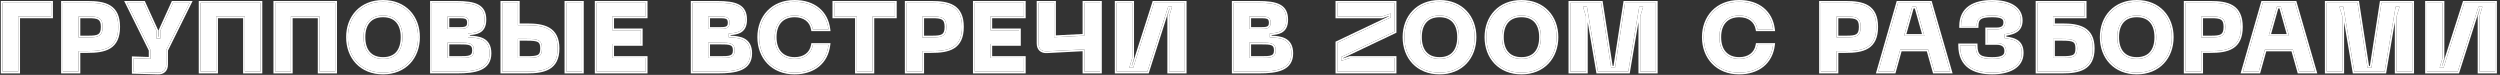
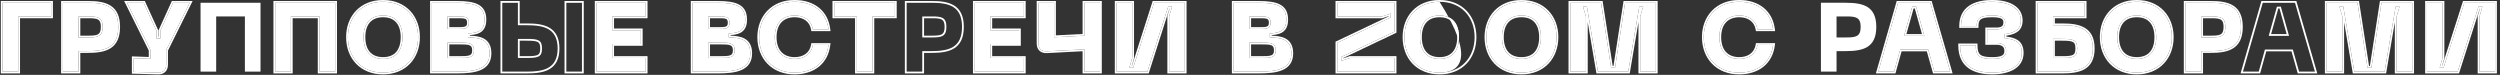
<svg xmlns="http://www.w3.org/2000/svg" width="768" height="23" viewBox="0 0 768 23" fill="none">
  <rect x="0" y="0" width="768" height="23" fill="#333333" stroke="none" />
  <g style="mix-blend-mode:plus-lighter">
    <path d="M766.497 22H761.697V5.05L762.597 2.05H761.397L755.007 22H745.557V0.85H750.357V17.8L749.457 20.8H750.657L757.047 0.85H766.497V22Z" fill="white" />
  </g>
  <g style="mix-blend-mode:plus-lighter">
    <path d="M714.76 22V0.85H724.21L727.3 20.8H728.5L731.59 0.85H741.04V22H736.24V5.05L737.14 2.05H735.94L732.55 22H723.25L719.86 2.05H718.66L719.56 5.05V22H714.76Z" fill="white" />
  </g>
  <g style="mix-blend-mode:plus-lighter">
-     <path d="M706.281 22L704.361 15.22H695.781L693.891 22H689.031L695.121 0.85H705.021L711.141 22H706.281ZM696.951 11.02H703.191L700.671 2.05H699.471L696.951 11.02Z" fill="white" />
-   </g>
+     </g>
  <g style="mix-blend-mode:plus-lighter">
    <path d="M679.008 0.85C684.348 0.85 688.428 1.87 688.428 8.26C688.428 14.68 684.348 15.7 679.008 15.7H676.218V22H671.418V0.85H679.008ZM679.308 11.5C682.158 11.5 683.628 11.2 683.628 8.26C683.628 5.35 682.158 5.05 679.308 5.05H676.218V11.5H679.308Z" fill="white" />
  </g>
  <g style="mix-blend-mode:plus-lighter">
    <path d="M645.623 11.411C645.623 5.261 649.703 0.551 656.423 0.551C663.113 0.551 667.193 5.261 667.193 11.411C667.193 17.591 663.113 22.301 656.423 22.301C649.703 22.301 645.623 17.591 645.623 11.411ZM650.423 11.411C650.423 15.491 652.433 18.101 656.423 18.101C660.413 18.101 662.393 15.491 662.393 11.411C662.393 7.361 660.413 4.751 656.423 4.751C652.433 4.751 650.423 7.361 650.423 11.411Z" fill="white" />
  </g>
  <g style="mix-blend-mode:plus-lighter">
    <path d="M633.498 7.75C638.538 7.75 642.918 8.65 642.918 14.89C642.918 21.13 638.538 22 633.498 22H625.908V0.85H640.428V5.05H630.708V7.75H633.498ZM633.498 17.8C636.948 17.8 638.118 17.5 638.118 14.89C638.118 12.28 636.948 11.95 633.498 11.95H630.708V17.8H633.498Z" fill="white" />
  </g>
  <g style="mix-blend-mode:plus-lighter">
    <path d="M602.135 13.931H606.935C606.935 17.261 608.255 18.101 612.005 18.101C615.095 18.101 616.295 17.381 616.295 15.671C616.295 13.991 615.185 13.211 613.385 13.211H610.445V9.011H613.385C615.185 9.011 615.995 8.261 615.995 6.881C615.995 5.471 615.095 4.751 612.005 4.751C608.255 4.751 607.235 5.591 607.235 8.021H602.435C602.435 2.561 606.575 0.551 612.005 0.551C617.075 0.551 620.795 2.411 620.795 6.281C620.795 9.461 618.485 10.061 615.785 10.511V11.711C618.485 12.071 621.095 12.521 621.095 16.271C621.095 20.441 617.075 22.301 612.005 22.301C606.575 22.301 602.135 20.291 602.135 13.931Z" fill="white" />
  </g>
  <g style="mix-blend-mode:plus-lighter">
    <path d="M594.25 22L592.33 15.22H583.75L581.86 22H577L583.09 0.85H592.99L599.11 22H594.25ZM584.92 11.02H591.16L588.64 2.05H587.44L584.92 11.02Z" fill="white" />
  </g>
  <g style="mix-blend-mode:plus-lighter">
    <path d="M566.977 0.85C572.317 0.85 576.397 1.87 576.397 8.26C576.397 14.68 572.317 15.7 566.977 15.7H564.187V22H559.387V0.85H566.977ZM567.277 11.5C570.127 11.5 571.597 11.2 571.597 8.26C571.597 5.35 570.127 5.05 567.277 5.05H564.187V11.5H567.277Z" fill="white" />
  </g>
  <g style="mix-blend-mode:plus-lighter">
    <path d="M523.391 11.411C523.391 5.261 527.531 0.551 534.251 0.551C540.161 0.551 544.061 3.791 544.691 9.011H539.891C539.411 6.221 537.191 4.751 534.311 4.751C530.621 4.751 528.191 7.061 528.191 11.411C528.191 15.791 530.621 18.101 534.311 18.101C537.191 18.101 539.411 16.601 539.891 13.811H544.691C544.061 19.061 540.161 22.301 534.251 22.301C527.531 22.301 523.391 17.591 523.391 11.411Z" fill="white" />
  </g>
  <g style="mix-blend-mode:plus-lighter">
    <path d="M482.4 22V0.85H491.85L494.94 20.8H496.14L499.23 0.85H508.68V22H503.88V5.05L504.78 2.05H503.58L500.19 22H490.89L487.5 2.05H486.3L487.2 5.05V22H482.4Z" fill="white" />
  </g>
  <g style="mix-blend-mode:plus-lighter">
    <path d="M456.605 11.411C456.605 5.261 460.685 0.551 467.405 0.551C474.095 0.551 478.175 5.261 478.175 11.411C478.175 17.591 474.095 22.301 467.405 22.301C460.685 22.301 456.605 17.591 456.605 11.411ZM461.405 11.411C461.405 15.491 463.415 18.101 467.405 18.101C471.395 18.101 473.375 15.491 473.375 11.411C473.375 7.361 471.395 4.751 467.405 4.751C463.415 4.751 461.405 7.361 461.405 11.411Z" fill="white" />
  </g>
  <g style="mix-blend-mode:plus-lighter">
-     <path d="M431.434 11.411C431.434 5.261 435.514 0.551 442.234 0.551C448.924 0.551 453.004 5.261 453.004 11.411C453.004 17.591 448.924 22.301 442.234 22.301C435.514 22.301 431.434 17.591 431.434 11.411ZM436.234 11.411C436.234 15.491 438.244 18.101 442.234 18.101C446.224 18.101 448.204 15.491 448.204 11.411C448.204 7.361 446.224 4.751 442.234 4.751C438.244 4.751 436.234 7.361 436.234 11.411Z" fill="white" />
+     <path d="M431.434 11.411C431.434 5.261 435.514 0.551 442.234 0.551C453.004 17.591 448.924 22.301 442.234 22.301C435.514 22.301 431.434 17.591 431.434 11.411ZM436.234 11.411C436.234 15.491 438.244 18.101 442.234 18.101C446.224 18.101 448.204 15.491 448.204 11.411C448.204 7.361 446.224 4.751 442.234 4.751C438.244 4.751 436.234 7.361 436.234 11.411Z" fill="white" />
  </g>
  <g style="mix-blend-mode:plus-lighter">
    <path d="M410.824 22V13.15L427.234 5.35V4.15L424.534 5.05H410.824V0.85H428.434V9.7L412.024 17.5V18.7L414.724 17.8H428.434V22H410.824Z" fill="white" />
  </g>
  <g style="mix-blend-mode:plus-lighter">
    <path d="M378.982 22V0.85H386.422C392.302 0.85 395.152 1.87 395.152 6.04C395.152 10 392.332 10.09 390.082 10.27V11.47C393.292 11.59 396.712 11.89 396.712 16.39C396.712 21.19 392.302 22 386.782 22H378.982ZM383.782 8.89H387.022C388.972 8.89 390.352 8.89 390.352 6.97C390.352 5.05 388.972 5.05 387.022 5.05H383.782V8.89ZM383.782 17.8H387.382C390.232 17.8 391.912 17.8 391.912 15.46C391.912 13.09 390.232 13.09 387.382 13.09H383.782V17.8Z" fill="white" />
  </g>
  <g style="mix-blend-mode:plus-lighter">
    <path d="M363.963 22H359.163V5.05L360.063 2.05H358.863L352.473 22H343.023V0.85H347.823V17.8L346.923 20.8H348.123L354.513 0.85H363.963V22Z" fill="white" />
  </g>
  <g style="mix-blend-mode:plus-lighter">
    <path d="M333.123 0.85H337.923V22H333.123V15.16L321.633 15.76C319.953 15.85 319.023 14.98 319.023 13.3V0.85H323.823V11.44L333.123 10.96V0.85Z" fill="white" />
  </g>
  <g style="mix-blend-mode:plus-lighter">
    <path d="M299.447 22V0.85H314.537V5.05H304.247V9.31H313.037V13.51H304.247V17.8H314.537V22H299.447Z" fill="white" />
  </g>
  <g style="mix-blend-mode:plus-lighter">
-     <path d="M286.113 0.85C291.453 0.85 295.533 1.87 295.533 8.26C295.533 14.68 291.453 15.7 286.113 15.7H283.323V22H278.523V0.85H286.113ZM286.413 11.5C289.263 11.5 290.733 11.2 290.733 8.26C290.733 5.35 289.263 5.05 286.413 5.05H283.323V11.5H286.413Z" fill="white" />
-   </g>
+     </g>
  <g style="mix-blend-mode:plus-lighter">
    <path d="M274.919 0.85V5.05H268.019V22H263.219V5.05H256.289V0.85H274.919Z" fill="white" />
  </g>
  <g style="mix-blend-mode:plus-lighter">
    <path d="M233.211 11.411C233.211 5.261 237.351 0.551 244.071 0.551C249.981 0.551 253.881 3.791 254.511 9.011H249.711C249.231 6.221 247.011 4.751 244.131 4.751C240.441 4.751 238.011 7.061 238.011 11.411C238.011 15.791 240.441 18.101 244.131 18.101C247.011 18.101 249.231 16.601 249.711 13.811H254.511C253.881 19.061 249.981 22.301 244.071 22.301C237.351 22.301 233.211 17.591 233.211 11.411Z" fill="white" />
  </g>
  <g style="mix-blend-mode:plus-lighter">
    <path d="M212.764 22V0.85H220.204C226.084 0.85 228.934 1.87 228.934 6.04C228.934 10 226.114 10.09 223.864 10.27V11.47C227.074 11.59 230.494 11.89 230.494 16.39C230.494 21.19 226.084 22 220.564 22H212.764ZM217.564 8.89H220.804C222.754 8.89 224.134 8.89 224.134 6.97C224.134 5.05 222.754 5.05 220.804 5.05H217.564V8.89ZM217.564 17.8H221.164C224.014 17.8 225.694 17.8 225.694 15.46C225.694 13.09 224.014 13.09 221.164 13.09H217.564V17.8Z" fill="white" />
  </g>
  <g style="mix-blend-mode:plus-lighter">
    <path d="M183.279 22V0.85H198.369V5.05H188.079V9.31H196.869V13.51H188.079V17.8H198.369V22H183.279Z" fill="white" />
  </g>
  <g style="mix-blend-mode:plus-lighter">
-     <path d="M159.099 0.85V7.75H161.889C166.929 7.75 171.309 8.65 171.309 14.89C171.309 21.13 166.929 22 161.889 22H154.299V0.85H159.099ZM173.979 0.85H178.779V22H173.979V0.85ZM159.099 17.8H161.889C165.339 17.8 166.509 17.5 166.509 14.89C166.509 12.28 165.339 11.95 161.889 11.95H159.099V17.8Z" fill="white" />
-   </g>
+     </g>
  <g style="mix-blend-mode:plus-lighter">
    <path d="M132.672 22V0.85H140.112C145.992 0.85 148.842 1.87 148.842 6.04C148.842 10 146.022 10.09 143.772 10.27V11.47C146.982 11.59 150.402 11.89 150.402 16.39C150.402 21.19 145.992 22 140.472 22H132.672ZM137.472 8.89H140.712C142.662 8.89 144.042 8.89 144.042 6.97C144.042 5.05 142.662 5.05 140.712 5.05H137.472V8.89ZM137.472 17.8H141.072C143.922 17.8 145.602 17.8 145.602 15.46C145.602 13.09 143.922 13.09 141.072 13.09H137.472V17.8Z" fill="white" />
  </g>
  <g style="mix-blend-mode:plus-lighter">
    <path d="M106.877 11.411C106.877 5.261 110.957 0.551 117.677 0.551C124.367 0.551 128.447 5.261 128.447 11.411C128.447 17.591 124.367 22.301 117.677 22.301C110.957 22.301 106.877 17.591 106.877 11.411ZM111.677 11.411C111.677 15.491 113.687 18.101 117.677 18.101C121.667 18.101 123.647 15.491 123.647 11.411C123.647 7.361 121.667 4.751 117.677 4.751C113.687 4.751 111.677 7.361 111.677 11.411Z" fill="white" />
  </g>
  <g style="mix-blend-mode:plus-lighter">
    <path d="M102.975 0.85V22H98.175V5.05H89.355V22H84.555V0.85H102.975Z" fill="white" />
  </g>
  <g style="mix-blend-mode:plus-lighter">
    <path d="M80.029 0.85V22H75.229V5.05H66.409V22H61.609V0.85H80.029Z" fill="white" />
  </g>
  <g style="mix-blend-mode:plus-lighter">
    <path d="M53.153 0.85H58.283L51.053 15.4V19.78C51.053 21.46 50.123 22.36 48.473 22.3L41.063 22.09V17.89L46.253 18.07V15.4L39.023 0.85H44.123L48.053 9.43V11.83H49.253V9.43L53.153 0.85Z" fill="white" />
  </g>
  <g style="mix-blend-mode:plus-lighter">
    <path d="M26.912 0.85C32.252 0.85 36.332 1.87 36.332 8.26C36.332 14.68 32.252 15.7 26.912 15.7H24.122V22H19.322V0.85H26.912ZM27.212 11.5C30.062 11.5 31.532 11.2 31.532 8.26C31.532 5.35 30.062 5.05 27.212 5.05H24.122V11.5H27.212Z" fill="white" />
  </g>
  <g style="mix-blend-mode:plus-lighter">
    <path d="M0.801 22V0.85H15.711V5.05H5.601V22H0.801Z" fill="white" />
  </g>
  <g style="mix-blend-mode:plus-lighter">
    <path fill-rule="evenodd" clip-rule="evenodd" d="M767.046 22.551H761.146V4.97L761.857 2.601H761.797L755.407 22.551H745.006V0.301H750.906V17.881L750.195 20.251H750.254L756.644 0.301H767.046V22.551ZM750.656 20.801H749.456L750.356 17.801V0.851H745.556V22.001H755.006L761.396 2.051H762.596L761.696 5.051V22.001H766.496V0.851H757.046L750.656 20.801Z" fill="white" />
  </g>
  <g style="mix-blend-mode:plus-lighter">
    <path fill-rule="evenodd" clip-rule="evenodd" d="M714.209 22.551V0.301H724.68L727.77 20.251H728.028L731.118 0.301H741.589V22.551H735.689V6.804L733.013 22.551H722.785L720.109 6.804V22.551H714.209ZM719.859 2.051L723.249 22.001H732.549L735.939 2.051H737.139L736.239 5.051V22.001H741.039V0.851H731.589L728.499 20.801H727.299L724.209 0.851H714.759V22.001H719.559V5.051L718.659 2.051H719.859Z" fill="white" />
  </g>
  <g style="mix-blend-mode:plus-lighter">
    <path fill-rule="evenodd" clip-rule="evenodd" d="M705.866 22.551L703.946 15.771H696.199L694.309 22.551H688.301L694.708 0.301H705.435L711.873 22.551H705.866ZM695.781 15.221H704.361L706.281 22.001H711.141L705.021 0.851H695.121L689.031 22.001H693.891L695.781 15.221ZM703.191 11.021L700.671 2.051H699.471L696.951 11.021H703.191ZM697.677 10.471H702.466L700.255 2.601H699.888L697.677 10.471Z" fill="white" />
  </g>
  <g style="mix-blend-mode:plus-lighter">
    <path fill-rule="evenodd" clip-rule="evenodd" d="M676.767 22.551H670.867V0.301H679.007C681.682 0.301 684.179 0.549 686.011 1.693C687.905 2.876 688.977 4.937 688.977 8.261C688.977 11.599 687.905 13.667 686.012 14.854C684.18 16.002 681.682 16.251 679.007 16.251H676.767V22.551ZM676.217 15.701H679.007C684.347 15.701 688.427 14.681 688.427 8.261C688.427 1.871 684.347 0.851 679.007 0.851H671.417V22.001H676.217V15.701ZM682.249 10.514C682.733 10.218 683.077 9.65 683.077 8.261C683.077 6.889 682.734 6.328 682.251 6.035C681.979 5.87 681.61 5.756 681.11 5.688C680.61 5.62 680.015 5.601 679.307 5.601H676.767V10.951H679.307C680.015 10.951 680.61 10.932 681.109 10.863C681.609 10.794 681.977 10.68 682.249 10.514ZM676.217 11.501V5.051H679.307C682.157 5.051 683.627 5.351 683.627 8.261C683.627 11.201 682.157 11.501 679.307 11.501H676.217Z" fill="white" />
  </g>
  <g style="mix-blend-mode:plus-lighter">
    <path fill-rule="evenodd" clip-rule="evenodd" d="M648.105 3.294C650.079 1.228 652.928 0 656.422 0C659.902 0 662.744 1.229 664.714 3.294C666.68 5.356 667.742 8.213 667.742 11.41C667.742 14.621 666.681 17.486 664.714 19.552C662.744 21.621 659.902 22.85 656.422 22.85C652.928 22.85 650.078 21.622 648.104 19.552C646.134 17.486 645.072 14.621 645.072 11.41C645.072 8.213 646.134 5.356 648.105 3.294ZM652.343 15.926C653.219 16.944 654.554 17.55 656.422 17.55C658.29 17.55 659.616 16.944 660.485 15.928C661.366 14.897 661.842 13.369 661.842 11.41C661.842 9.467 661.367 7.946 660.486 6.919C659.617 5.906 658.29 5.3 656.422 5.3C654.554 5.3 653.219 5.906 652.342 6.921C651.454 7.948 650.972 9.468 650.972 11.41C650.972 13.367 651.455 14.895 652.343 15.926ZM656.422 0.55C649.702 0.55 645.622 5.26 645.622 11.41C645.622 17.59 649.702 22.3 656.422 22.3C663.112 22.3 667.192 17.59 667.192 11.41C667.192 5.26 663.112 0.55 656.422 0.55ZM656.422 18.1C652.432 18.1 650.422 15.49 650.422 11.41C650.422 7.36 652.432 4.75 656.422 4.75C660.412 4.75 662.392 7.36 662.392 11.41C662.392 15.49 660.412 18.1 656.422 18.1Z" fill="white" />
  </g>
  <g style="mix-blend-mode:plus-lighter">
    <path fill-rule="evenodd" clip-rule="evenodd" d="M625.357 22.551V0.301H640.977V5.601H631.257V7.201H633.497C636.022 7.201 638.511 7.42 640.374 8.506C642.304 9.63 643.467 11.62 643.467 14.891C643.467 16.513 643.183 17.829 642.644 18.884C642.103 19.945 641.319 20.714 640.373 21.262C638.509 22.339 636.02 22.551 633.497 22.551H625.357ZM630.707 7.751V5.051H640.427V0.851H625.907V22.001H633.497C638.537 22.001 642.917 21.131 642.917 14.891C642.917 8.651 638.537 7.751 633.497 7.751H630.707ZM637.372 16.236C637.497 15.936 637.567 15.511 637.567 14.891C637.567 14.271 637.497 13.843 637.372 13.539C637.255 13.254 637.084 13.064 636.831 12.921C636.56 12.768 636.172 12.657 635.609 12.589C635.048 12.521 634.356 12.501 633.497 12.501H631.257V17.251H633.497C634.357 17.251 635.05 17.232 635.611 17.167C636.176 17.101 636.564 16.994 636.834 16.843C637.087 16.703 637.256 16.517 637.372 16.236ZM630.707 17.801V11.951H633.497C636.947 11.951 638.117 12.281 638.117 14.891C638.117 17.501 636.947 17.801 633.497 17.801H630.707Z" fill="white" />
  </g>
  <g style="mix-blend-mode:plus-lighter">
    <path fill-rule="evenodd" clip-rule="evenodd" d="M601.584 13.38H607.484V13.93C607.484 15.547 607.809 16.366 608.402 16.831C609.038 17.33 610.128 17.55 612.004 17.55C613.532 17.55 614.48 17.367 615.034 17.049C615.297 16.898 615.464 16.721 615.571 16.517C615.68 16.307 615.744 16.034 615.744 15.67C615.744 14.96 615.516 14.518 615.169 14.238C614.801 13.942 614.216 13.76 613.384 13.76H609.894V8.46H613.384C614.221 8.46 614.723 8.283 615.01 8.042C615.278 7.816 615.444 7.46 615.444 6.88C615.444 6.584 615.396 6.365 615.313 6.198C615.233 6.037 615.103 5.891 614.881 5.761C614.404 5.483 613.534 5.3 612.004 5.3C610.13 5.3 609.099 5.519 608.531 5.922C608.026 6.28 607.784 6.868 607.784 8.02V8.57H601.884V8.02C601.884 5.129 602.992 3.084 604.87 1.785C606.714 0.51 609.236 0 612.004 0C614.594 0 616.903 0.473 618.585 1.494C620.296 2.531 621.344 4.133 621.344 6.28C621.344 7.142 621.187 7.864 620.881 8.468C620.574 9.074 620.131 9.53 619.604 9.878C618.695 10.477 617.52 10.761 616.334 10.973V11.23C617.523 11.399 618.768 11.636 619.745 12.254C620.316 12.615 620.8 13.107 621.136 13.781C621.47 14.45 621.644 15.27 621.644 16.27C621.644 18.569 620.519 20.245 618.734 21.32C616.977 22.377 614.593 22.85 612.004 22.85C609.237 22.85 606.634 22.34 604.71 20.945C602.754 19.526 601.584 17.253 601.584 13.93V13.38ZM615.784 11.71V10.51C618.484 10.06 620.794 9.46 620.794 6.28C620.794 2.41 617.074 0.55 612.004 0.55C606.76 0.55 602.72 2.424 602.448 7.47C602.439 7.649 602.434 7.833 602.434 8.02H607.234C607.234 5.59 608.254 4.75 612.004 4.75C615.094 4.75 615.994 5.47 615.994 6.88C615.994 8.26 615.184 9.01 613.384 9.01H610.444V13.21H613.384C615.184 13.21 616.294 13.99 616.294 15.67C616.294 17.38 615.094 18.1 612.004 18.1C608.254 18.1 606.934 17.26 606.934 13.93H602.134C602.134 14.117 602.138 14.3 602.145 14.48C602.396 20.406 606.734 22.3 612.004 22.3C617.074 22.3 621.094 20.44 621.094 16.27C621.094 12.52 618.484 12.07 615.784 11.71Z" fill="white" />
  </g>
  <g style="mix-blend-mode:plus-lighter">
    <path fill-rule="evenodd" clip-rule="evenodd" d="M593.834 22.551L591.914 15.771H584.168L582.278 22.551H576.27L582.676 0.301H593.404L599.842 22.551H593.834ZM583.75 15.221H592.33L594.25 22.001H599.11L592.99 0.851H583.09L577 22.001H581.86L583.75 15.221ZM591.16 11.021L588.64 2.051H587.44L584.92 11.021H591.16ZM585.646 10.471H590.434L588.223 2.601H587.857L585.646 10.471Z" fill="white" />
  </g>
  <g style="mix-blend-mode:plus-lighter">
-     <path fill-rule="evenodd" clip-rule="evenodd" d="M564.736 22.551H558.836V0.301H566.976C569.651 0.301 572.148 0.549 573.98 1.693C575.873 2.876 576.946 4.937 576.946 8.261C576.946 11.599 575.874 13.667 573.98 14.854C572.148 16.002 569.651 16.251 566.976 16.251H564.736V22.551ZM564.186 15.701H566.976C572.316 15.701 576.396 14.681 576.396 8.261C576.396 1.871 572.316 0.851 566.976 0.851H559.386V22.001H564.186V15.701ZM570.218 10.514C570.702 10.218 571.046 9.65 571.046 8.261C571.046 6.889 570.703 6.328 570.219 6.035C569.947 5.87 569.579 5.756 569.079 5.688C568.579 5.62 567.984 5.601 567.276 5.601H564.736V10.951H567.276C567.984 10.951 568.579 10.932 569.078 10.863C569.578 10.794 569.946 10.68 570.218 10.514ZM564.186 11.501V5.051H567.276C570.126 5.051 571.596 5.351 571.596 8.261C571.596 11.201 570.126 11.501 567.276 11.501H564.186Z" fill="white" />
-   </g>
+     </g>
  <g style="mix-blend-mode:plus-lighter">
    <path fill-rule="evenodd" clip-rule="evenodd" d="M545.31 9.56H539.426L539.348 9.103C539.131 7.841 538.528 6.904 537.674 6.277C536.813 5.644 535.659 5.3 534.31 5.3C532.581 5.3 531.208 5.838 530.264 6.828C529.318 7.821 528.74 9.335 528.74 11.41C528.74 13.501 529.318 15.022 530.265 16.019C531.208 17.012 532.581 17.55 534.31 17.55C535.657 17.55 536.81 17.2 537.672 16.56C538.527 15.925 539.13 14.98 539.348 13.717L539.426 13.26H545.31L545.236 13.875C544.906 16.626 543.712 18.884 541.798 20.449C539.888 22.012 537.305 22.85 534.25 22.85C530.756 22.85 527.892 21.622 525.903 19.553C523.918 17.488 522.84 14.623 522.84 11.41C522.84 8.211 523.918 5.353 525.904 3.292C527.893 1.228 530.756 0 534.25 0C537.305 0 539.888 0.838 541.797 2.396C543.711 3.958 544.905 6.208 545.236 8.944L545.31 9.56ZM544.611 14.36C543.781 19.285 539.951 22.3 534.25 22.3C527.53 22.3 523.39 17.59 523.39 11.41C523.39 5.26 527.53 0.55 534.25 0.55C539.949 0.55 543.78 3.563 544.61 8.46C544.641 8.641 544.667 8.824 544.69 9.01H539.89C539.41 6.22 537.19 4.75 534.31 4.75C530.62 4.75 528.19 7.06 528.19 11.41C528.19 15.79 530.62 18.1 534.31 18.1C537.19 18.1 539.41 16.6 539.89 13.81H544.69C544.667 13.996 544.641 14.179 544.611 14.36Z" fill="white" />
  </g>
  <g style="mix-blend-mode:plus-lighter">
    <path fill-rule="evenodd" clip-rule="evenodd" d="M481.85 22.551V0.301H492.321L495.411 20.251H495.668L498.758 0.301H509.229V22.551H503.33V6.804L500.654 22.551H490.425L487.749 6.804V22.551H481.85ZM487.5 2.051L490.89 22.001H500.19L503.58 2.051H504.78L503.88 5.051V22.001H508.68V0.851H499.23L496.14 20.801H494.94L491.85 0.851H482.4V22.001H487.2V5.051L486.3 2.051H487.5Z" fill="white" />
  </g>
  <g style="mix-blend-mode:plus-lighter">
    <path fill-rule="evenodd" clip-rule="evenodd" d="M459.087 3.294C461.061 1.228 463.91 0 467.405 0C470.885 0 473.726 1.229 475.696 3.294C477.663 5.356 478.724 8.213 478.724 11.41C478.724 14.621 477.663 17.486 475.697 19.552C473.726 21.621 470.885 22.85 467.405 22.85C463.91 22.85 461.061 21.622 459.087 19.552C457.116 17.486 456.055 14.621 456.055 11.41C456.055 8.213 457.116 5.356 459.087 3.294ZM463.325 15.926C464.202 16.944 465.536 17.55 467.405 17.55C469.273 17.55 470.599 16.944 471.468 15.928C472.349 14.897 472.825 13.369 472.825 11.41C472.825 9.467 472.349 7.946 471.468 6.919C470.599 5.906 469.273 5.3 467.405 5.3C465.536 5.3 464.201 5.906 463.324 6.921C462.437 7.948 461.954 9.468 461.954 11.41C461.954 13.367 462.437 14.895 463.325 15.926ZM467.405 0.55C460.685 0.55 456.605 5.26 456.605 11.41C456.605 17.59 460.685 22.3 467.405 22.3C474.095 22.3 478.175 17.59 478.175 11.41C478.175 5.26 474.095 0.55 467.405 0.55ZM467.405 18.1C463.415 18.1 461.405 15.49 461.405 11.41C461.405 7.36 463.415 4.75 467.405 4.75C471.395 4.75 473.375 7.36 473.375 11.41C473.375 15.49 471.395 18.1 467.405 18.1Z" fill="white" />
  </g>
  <g style="mix-blend-mode:plus-lighter">
    <path fill-rule="evenodd" clip-rule="evenodd" d="M433.915 3.294C435.889 1.228 438.738 0 442.233 0C445.713 0 448.554 1.229 450.524 3.294C452.491 5.356 453.553 8.213 453.553 11.41C453.553 14.621 452.491 17.486 450.525 19.552C448.555 21.621 445.713 22.85 442.233 22.85C438.738 22.85 435.889 21.622 433.915 19.552C431.944 17.486 430.883 14.621 430.883 11.41C430.883 8.213 431.945 5.356 433.915 3.294ZM438.153 15.926C439.03 16.944 440.365 17.55 442.233 17.55C444.101 17.55 445.427 16.944 446.296 15.928C447.177 14.897 447.653 13.369 447.653 11.41C447.653 9.467 447.177 7.946 446.297 6.919C445.427 5.906 444.101 5.3 442.233 5.3C440.364 5.3 439.03 5.906 438.153 6.921C437.265 7.948 436.783 9.468 436.783 11.41C436.783 13.367 437.265 14.895 438.153 15.926ZM442.233 0.55C435.513 0.55 431.433 5.26 431.433 11.41C431.433 17.59 435.513 22.3 442.233 22.3C448.923 22.3 453.003 17.59 453.003 11.41C453.003 5.26 448.923 0.55 442.233 0.55ZM442.233 18.1C438.243 18.1 436.233 15.49 436.233 11.41C436.233 7.36 438.243 4.75 442.233 4.75C446.223 4.75 448.203 7.36 448.203 11.41C448.203 15.49 446.223 18.1 442.233 18.1Z" fill="white" />
  </g>
  <g style="mix-blend-mode:plus-lighter">
    <path fill-rule="evenodd" clip-rule="evenodd" d="M410.275 22.551V12.803L426.685 5.003V4.914L424.625 5.601H410.275V0.301H428.985V10.048L412.575 17.848V17.938L414.636 17.251H428.985V22.551H410.275ZM412.025 18.701V17.501L428.435 9.701V0.851H410.825V5.051H424.535L427.235 4.151V5.351L410.825 13.151V22.001H428.435V17.801H414.725L412.025 18.701Z" fill="white" />
  </g>
  <g style="mix-blend-mode:plus-lighter">
    <path fill-rule="evenodd" clip-rule="evenodd" d="M378.432 22.551V0.301H386.422C389.362 0.301 391.671 0.55 393.251 1.397C394.06 1.831 394.685 2.424 395.101 3.214C395.513 3.998 395.701 4.938 395.701 6.041C395.701 7.094 395.514 7.936 395.162 8.603C394.807 9.277 394.302 9.739 393.724 10.056C392.779 10.573 391.62 10.7 390.631 10.779V10.943C392.074 11.01 393.622 11.161 394.854 11.8C395.563 12.169 396.177 12.703 396.607 13.472C397.035 14.236 397.261 15.197 397.261 16.391C397.261 17.677 396.965 18.739 396.394 19.597C395.824 20.453 395.009 21.064 394.041 21.498C392.132 22.352 389.543 22.551 386.782 22.551H378.432ZM390.082 11.471V10.271C390.153 10.265 390.225 10.259 390.298 10.254C392.508 10.081 395.152 9.875 395.152 6.041C395.152 1.871 392.302 0.851 386.422 0.851H378.982V22.001H386.782C392.302 22.001 396.712 21.191 396.712 16.391C396.712 11.891 393.292 11.591 390.082 11.471ZM384.331 8.341H387.022C387.514 8.341 387.945 8.34 388.324 8.312C388.705 8.284 388.994 8.23 389.21 8.141C389.415 8.058 389.544 7.949 389.632 7.801C389.726 7.642 389.802 7.389 389.802 6.971C389.802 6.552 389.726 6.299 389.632 6.141C389.544 5.992 389.415 5.883 389.21 5.8C388.994 5.712 388.705 5.657 388.324 5.629C387.945 5.601 387.514 5.601 387.022 5.601H384.331V8.341ZM387.022 8.891C388.972 8.891 390.352 8.891 390.352 6.971C390.352 5.051 388.972 5.051 387.022 5.051H383.782V8.891H387.022ZM384.331 17.251H387.382C388.099 17.251 388.719 17.25 389.256 17.215C389.795 17.18 390.209 17.111 390.521 16.994C390.822 16.881 391.011 16.729 391.136 16.526C391.267 16.312 391.362 15.985 391.362 15.461C391.362 14.928 391.267 14.594 391.134 14.376C391.008 14.168 390.818 14.015 390.519 13.901C390.207 13.782 389.794 13.712 389.255 13.676C388.719 13.641 388.099 13.641 387.382 13.641H384.331V17.251ZM387.382 17.801C390.232 17.801 391.912 17.801 391.912 15.461C391.912 13.091 390.232 13.091 387.382 13.091H383.782V17.801H387.382Z" fill="white" />
  </g>
  <g style="mix-blend-mode:plus-lighter">
    <path fill-rule="evenodd" clip-rule="evenodd" d="M364.512 22.551H358.613V4.97L359.323 2.601H359.264L352.874 22.551H342.473V0.301H348.372V17.881L347.662 20.251H347.721L354.111 0.301H364.512V22.551ZM348.123 20.801H346.923L347.823 17.801V0.851H343.023V22.001H352.473L358.863 2.051H360.063L359.163 5.051V22.001H363.963V0.851H354.513L348.123 20.801Z" fill="white" />
  </g>
  <g style="mix-blend-mode:plus-lighter">
    <path fill-rule="evenodd" clip-rule="evenodd" d="M332.573 0.301H338.472V22.551H332.573V15.74L321.662 16.31C320.727 16.36 319.907 16.147 319.321 15.595C318.733 15.043 318.473 14.238 318.473 13.301V0.301H324.372V10.862L332.573 10.438V0.301ZM333.123 10.961L323.823 11.441V0.851H319.023V13.301C319.023 14.981 319.953 15.851 321.633 15.761L333.123 15.161V22.001H337.923V0.851H333.123V10.961Z" fill="white" />
  </g>
  <g style="mix-blend-mode:plus-lighter">
    <path fill-rule="evenodd" clip-rule="evenodd" d="M298.896 22.551V0.301H315.086V5.601H304.796V8.761H313.586V14.061H304.796V17.251H315.086V22.551H298.896ZM304.246 17.801V13.511H313.036V9.311H304.246V5.051H314.536V0.851H299.446V22.001H314.536V17.801H304.246Z" fill="white" />
  </g>
  <g style="mix-blend-mode:plus-lighter">
    <path fill-rule="evenodd" clip-rule="evenodd" d="M283.872 22.551H277.973V0.301H286.113C288.788 0.301 291.285 0.549 293.116 1.693C295.01 2.876 296.082 4.937 296.082 8.261C296.082 11.599 295.011 13.667 293.117 14.854C291.285 16.002 288.787 16.251 286.113 16.251H283.872V22.551ZM283.323 15.701H286.113C291.453 15.701 295.533 14.681 295.533 8.261C295.533 1.871 291.453 0.851 286.113 0.851H278.523V22.001H283.323V15.701ZM289.354 10.514C289.839 10.218 290.183 9.65 290.183 8.261C290.183 6.889 289.84 6.328 289.356 6.035C289.084 5.87 288.716 5.756 288.215 5.688C287.716 5.62 287.12 5.601 286.413 5.601H283.872V10.951H286.413C287.121 10.951 287.716 10.932 288.215 10.863C288.715 10.794 289.083 10.68 289.354 10.514ZM283.323 11.501V5.051H286.413C289.263 5.051 290.733 5.351 290.733 8.261C290.733 11.201 289.263 11.501 286.413 11.501H283.323Z" fill="white" />
  </g>
  <g style="mix-blend-mode:plus-lighter">
    <path fill-rule="evenodd" clip-rule="evenodd" d="M275.468 0.301V5.601H268.568V22.551H262.668V5.601H255.738V0.301H275.468ZM263.218 5.051V22.001H268.018V5.051H274.918V0.851H256.288V5.051H263.218Z" fill="white" />
  </g>
  <g style="mix-blend-mode:plus-lighter">
    <path fill-rule="evenodd" clip-rule="evenodd" d="M255.13 9.56H249.247L249.168 9.103C248.951 7.841 248.349 6.904 247.494 6.277C246.633 5.644 245.479 5.3 244.13 5.3C242.402 5.3 241.028 5.838 240.084 6.828C239.138 7.821 238.56 9.335 238.56 11.41C238.56 13.501 239.139 15.022 240.085 16.019C241.029 17.012 242.402 17.55 244.13 17.55C245.477 17.55 246.63 17.2 247.492 16.56C248.348 15.925 248.951 14.98 249.168 13.717L249.247 13.26H255.13L255.056 13.875C254.726 16.626 253.532 18.884 251.618 20.449C249.708 22.012 247.125 22.85 244.07 22.85C240.576 22.85 237.713 21.622 235.724 19.553C233.738 17.488 232.66 14.623 232.66 11.41C232.66 8.211 233.738 5.353 235.724 3.292C237.713 1.228 240.576 0 244.07 0C247.125 0 249.708 0.838 251.618 2.396C253.531 3.958 254.726 6.208 255.056 8.944L255.13 9.56ZM254.431 14.36C253.601 19.285 249.771 22.3 244.07 22.3C237.35 22.3 233.21 17.59 233.21 11.41C233.21 5.26 237.35 0.55 244.07 0.55C249.77 0.55 253.6 3.563 254.43 8.46C254.461 8.641 254.488 8.824 254.51 9.01H249.71C249.23 6.22 247.01 4.75 244.13 4.75C240.44 4.75 238.01 7.06 238.01 11.41C238.01 15.79 240.44 18.1 244.13 18.1C247.01 18.1 249.23 16.6 249.71 13.81H254.51C254.488 13.996 254.461 14.179 254.431 14.36Z" fill="white" />
  </g>
  <g style="mix-blend-mode:plus-lighter">
    <path fill-rule="evenodd" clip-rule="evenodd" d="M212.213 22.551V0.301H220.203C223.143 0.301 225.452 0.55 227.033 1.397C227.841 1.831 228.466 2.424 228.882 3.214C229.295 3.998 229.483 4.938 229.483 6.041C229.483 7.094 229.295 7.936 228.943 8.603C228.588 9.277 228.083 9.739 227.506 10.056C226.56 10.573 225.402 10.7 224.413 10.779V10.943C225.855 11.01 227.404 11.161 228.635 11.8C229.345 12.169 229.958 12.703 230.388 13.472C230.816 14.236 231.043 15.197 231.043 16.391C231.043 17.677 230.746 18.739 230.175 19.597C229.605 20.453 228.79 21.064 227.822 21.498C225.913 22.352 223.325 22.551 220.563 22.551H212.213ZM223.863 11.471V10.271C223.934 10.265 224.007 10.259 224.079 10.254C226.29 10.081 228.933 9.875 228.933 6.041C228.933 1.871 226.083 0.851 220.203 0.851H212.763V22.001H220.563C226.083 22.001 230.493 21.191 230.493 16.391C230.493 11.891 227.073 11.591 223.863 11.471ZM218.113 8.341H220.803C221.296 8.341 221.726 8.34 222.105 8.312C222.486 8.284 222.775 8.23 222.991 8.141C223.196 8.058 223.326 7.949 223.414 7.801C223.507 7.642 223.583 7.389 223.583 6.971C223.583 6.552 223.507 6.299 223.414 6.141C223.326 5.992 223.196 5.883 222.991 5.8C222.775 5.712 222.486 5.657 222.105 5.629C221.726 5.601 221.296 5.601 220.803 5.601H218.113V8.341ZM220.803 8.891C222.753 8.891 224.133 8.891 224.133 6.971C224.133 5.051 222.753 5.051 220.803 5.051H217.563V8.891H220.803ZM218.113 17.251H221.163C221.881 17.251 222.5 17.25 223.037 17.215C223.576 17.18 223.99 17.111 224.303 16.994C224.603 16.881 224.792 16.729 224.917 16.526C225.048 16.312 225.143 15.985 225.143 15.461C225.143 14.928 225.048 14.594 224.916 14.376C224.79 14.168 224.6 14.015 224.3 13.901C223.988 13.782 223.575 13.712 223.037 13.676C222.5 13.641 221.881 13.641 221.163 13.641H218.113V17.251ZM221.163 17.801C224.013 17.801 225.693 17.801 225.693 15.461C225.693 13.091 224.013 13.091 221.163 13.091H217.563V17.801H221.163Z" fill="white" />
  </g>
  <g style="mix-blend-mode:plus-lighter">
    <path fill-rule="evenodd" clip-rule="evenodd" d="M182.729 22.551V0.301H198.918V5.601H188.628V8.761H197.418V14.061H188.628V17.251H198.918V22.551H182.729ZM188.078 17.801V13.511H196.868V9.311H188.078V5.051H198.368V0.851H183.278V22.001H198.368V17.801H188.078Z" fill="white" />
  </g>
  <g style="mix-blend-mode:plus-lighter">
    <path fill-rule="evenodd" clip-rule="evenodd" d="M159.648 0.301V7.201H161.888C164.413 7.201 166.901 7.42 168.765 8.506C170.694 9.63 171.858 11.62 171.858 14.891C171.858 16.513 171.573 17.829 171.035 18.884C170.493 19.945 169.71 20.714 168.763 21.262C166.9 22.339 164.411 22.551 161.888 22.551H153.748V0.301H159.648ZM159.098 7.751V0.851H154.298V22.001H161.888C166.928 22.001 171.308 21.131 171.308 14.891C171.308 8.651 166.928 7.751 161.888 7.751H159.098ZM173.428 0.301H179.328V22.551H173.428V0.301ZM159.648 17.251H161.888C162.747 17.251 163.441 17.232 164.002 17.167C164.566 17.101 164.954 16.994 165.225 16.843C165.478 16.703 165.647 16.517 165.763 16.236C165.887 15.936 165.958 15.511 165.958 14.891C165.958 14.271 165.887 13.843 165.763 13.539C165.645 13.254 165.475 13.064 165.221 12.921C164.95 12.768 164.563 12.657 163.999 12.589C163.439 12.521 162.747 12.501 161.888 12.501H159.648V17.251ZM161.888 17.801C165.338 17.801 166.508 17.501 166.508 14.891C166.508 12.281 165.338 11.951 161.888 11.951H159.098V17.801H161.888ZM173.978 0.851V22.001H178.778V0.851H173.978Z" fill="white" />
  </g>
  <g style="mix-blend-mode:plus-lighter">
    <path fill-rule="evenodd" clip-rule="evenodd" d="M132.121 22.551V0.301H140.111C143.051 0.301 145.36 0.55 146.941 1.397C147.75 1.831 148.374 2.424 148.79 3.214C149.203 3.998 149.391 4.938 149.391 6.041C149.391 7.094 149.204 7.936 148.852 8.603C148.496 9.277 147.991 9.739 147.414 10.056C146.468 10.573 145.31 10.7 144.321 10.779V10.943C145.763 11.01 147.312 11.161 148.543 11.8C149.253 12.169 149.866 12.703 150.296 13.472C150.724 14.236 150.951 15.197 150.951 16.391C150.951 17.677 150.654 18.739 150.083 19.597C149.514 20.453 148.698 21.064 147.731 21.498C145.821 22.352 143.233 22.551 140.471 22.551H132.121ZM143.771 11.471V10.271C143.843 10.265 143.915 10.259 143.988 10.254C146.198 10.081 148.841 9.875 148.841 6.041C148.841 1.871 145.991 0.851 140.111 0.851H132.671V22.001H140.471C145.991 22.001 150.401 21.191 150.401 16.391C150.401 11.891 146.981 11.591 143.771 11.471ZM138.021 8.341H140.711C141.204 8.341 141.634 8.34 142.013 8.312C142.394 8.284 142.683 8.23 142.9 8.141C143.104 8.058 143.234 7.949 143.322 7.801C143.415 7.642 143.491 7.389 143.491 6.971C143.491 6.552 143.415 6.299 143.322 6.141C143.234 5.992 143.104 5.883 142.9 5.8C142.683 5.712 142.394 5.657 142.013 5.629C141.634 5.601 141.204 5.601 140.711 5.601H138.021V8.341ZM140.711 8.891C142.661 8.891 144.041 8.891 144.041 6.971C144.041 5.051 142.661 5.051 140.711 5.051H137.471V8.891H140.711ZM138.021 17.251H141.071C141.789 17.251 142.409 17.25 142.945 17.215C143.484 17.18 143.898 17.111 144.211 16.994C144.511 16.881 144.7 16.729 144.825 16.526C144.956 16.312 145.051 15.985 145.051 15.461C145.051 14.928 144.956 14.594 144.824 14.376C144.698 14.168 144.508 14.015 144.209 13.901C143.897 13.782 143.484 13.712 142.945 13.676C142.408 13.641 141.789 13.641 141.071 13.641H138.021V17.251ZM141.071 17.801C143.921 17.801 145.601 17.801 145.601 15.461C145.601 13.091 143.921 13.091 141.071 13.091H137.471V17.801H141.071Z" fill="white" />
  </g>
  <g style="mix-blend-mode:plus-lighter">
    <path fill-rule="evenodd" clip-rule="evenodd" d="M109.359 3.294C111.333 1.228 114.182 0 117.676 0C121.156 0 123.998 1.229 125.968 3.294C127.934 5.356 128.996 8.213 128.996 11.41C128.996 14.621 127.935 17.486 125.968 19.552C123.998 21.621 121.156 22.85 117.676 22.85C114.182 22.85 111.332 21.622 109.358 19.552C107.388 17.486 106.326 14.621 106.326 11.41C106.326 8.213 107.388 5.356 109.359 3.294ZM113.596 15.926C114.473 16.944 115.808 17.55 117.676 17.55C119.544 17.55 120.87 16.944 121.739 15.928C122.62 14.897 123.096 13.369 123.096 11.41C123.096 9.467 122.621 7.946 121.74 6.919C120.871 5.906 119.544 5.3 117.676 5.3C115.808 5.3 114.473 5.906 113.596 6.921C112.708 7.948 112.226 9.468 112.226 11.41C112.226 13.367 112.709 14.895 113.596 15.926ZM117.676 0.55C110.956 0.55 106.876 5.26 106.876 11.41C106.876 17.59 110.956 22.3 117.676 22.3C124.366 22.3 128.446 17.59 128.446 11.41C128.446 5.26 124.366 0.55 117.676 0.55ZM117.676 18.1C113.686 18.1 111.676 15.49 111.676 11.41C111.676 7.36 113.686 4.75 117.676 4.75C121.666 4.75 123.646 7.36 123.646 11.41C123.646 15.49 121.666 18.1 117.676 18.1Z" fill="white" />
  </g>
  <g style="mix-blend-mode:plus-lighter">
    <path fill-rule="evenodd" clip-rule="evenodd" d="M103.524 0.301V22.551H97.624V5.601H89.904V22.551H84.004V0.301H103.524ZM89.354 5.051H98.174V22.001H102.974V0.851H84.554V22.001H89.354V5.051Z" fill="white" />
  </g>
  <g style="mix-blend-mode:plus-lighter">
-     <path fill-rule="evenodd" clip-rule="evenodd" d="M80.578 0.301V22.551H74.679V5.601H66.958V22.551H61.059V0.301H80.578ZM66.409 5.051H75.228V22.001H80.028V0.851H61.608V22.001H66.409V5.051Z" fill="white" />
-   </g>
+     </g>
  <g style="mix-blend-mode:plus-lighter">
    <path fill-rule="evenodd" clip-rule="evenodd" d="M52.8 0.301H59.171L51.604 15.53V19.781C51.604 20.718 51.343 21.525 50.767 22.087C50.19 22.649 49.381 22.884 48.456 22.85C48.456 22.85 48.455 22.85 48.454 22.85L40.514 22.625V17.321L45.704 17.501V15.53L38.137 0.301H44.477L48.604 9.311V11.281H48.704V9.312L52.8 0.301ZM49.254 11.831H48.054V9.431L44.124 0.851H39.024L46.254 15.401V18.071L41.064 17.891V22.091L48.474 22.301C50.124 22.361 51.054 21.461 51.054 19.781V15.401L58.284 0.851H53.154L49.254 9.431V11.831Z" fill="white" />
  </g>
  <g style="mix-blend-mode:plus-lighter">
    <path fill-rule="evenodd" clip-rule="evenodd" d="M24.671 22.551H18.771V0.301H26.911C29.586 0.301 32.084 0.549 33.915 1.693C35.809 2.876 36.881 4.937 36.881 8.261C36.881 11.599 35.81 13.667 33.916 14.854C32.084 16.002 29.586 16.251 26.911 16.251H24.671V22.551ZM24.121 15.701H26.911C32.251 15.701 36.331 14.681 36.331 8.261C36.331 1.871 32.251 0.851 26.911 0.851H19.321V22.001H24.121V15.701ZM30.153 10.514C30.637 10.218 30.982 9.65 30.982 8.261C30.982 6.889 30.639 6.328 30.155 6.035C29.883 5.87 29.515 5.756 29.014 5.688C28.515 5.62 27.919 5.601 27.211 5.601H24.671V10.951H27.211C27.919 10.951 28.514 10.932 29.014 10.863C29.514 10.794 29.881 10.68 30.153 10.514ZM24.121 11.501V5.051H27.211C30.061 5.051 31.531 5.351 31.531 8.261C31.531 11.201 30.061 11.501 27.211 11.501H24.121Z" fill="white" />
  </g>
  <g style="mix-blend-mode:plus-lighter">
    <path fill-rule="evenodd" clip-rule="evenodd" d="M0.25 22.551V0.301H16.26V5.601H6.15V22.551H0.25ZM5.6 5.051H15.71V0.851H0.8V22.001H5.6V5.051Z" fill="white" />
  </g>
</svg>